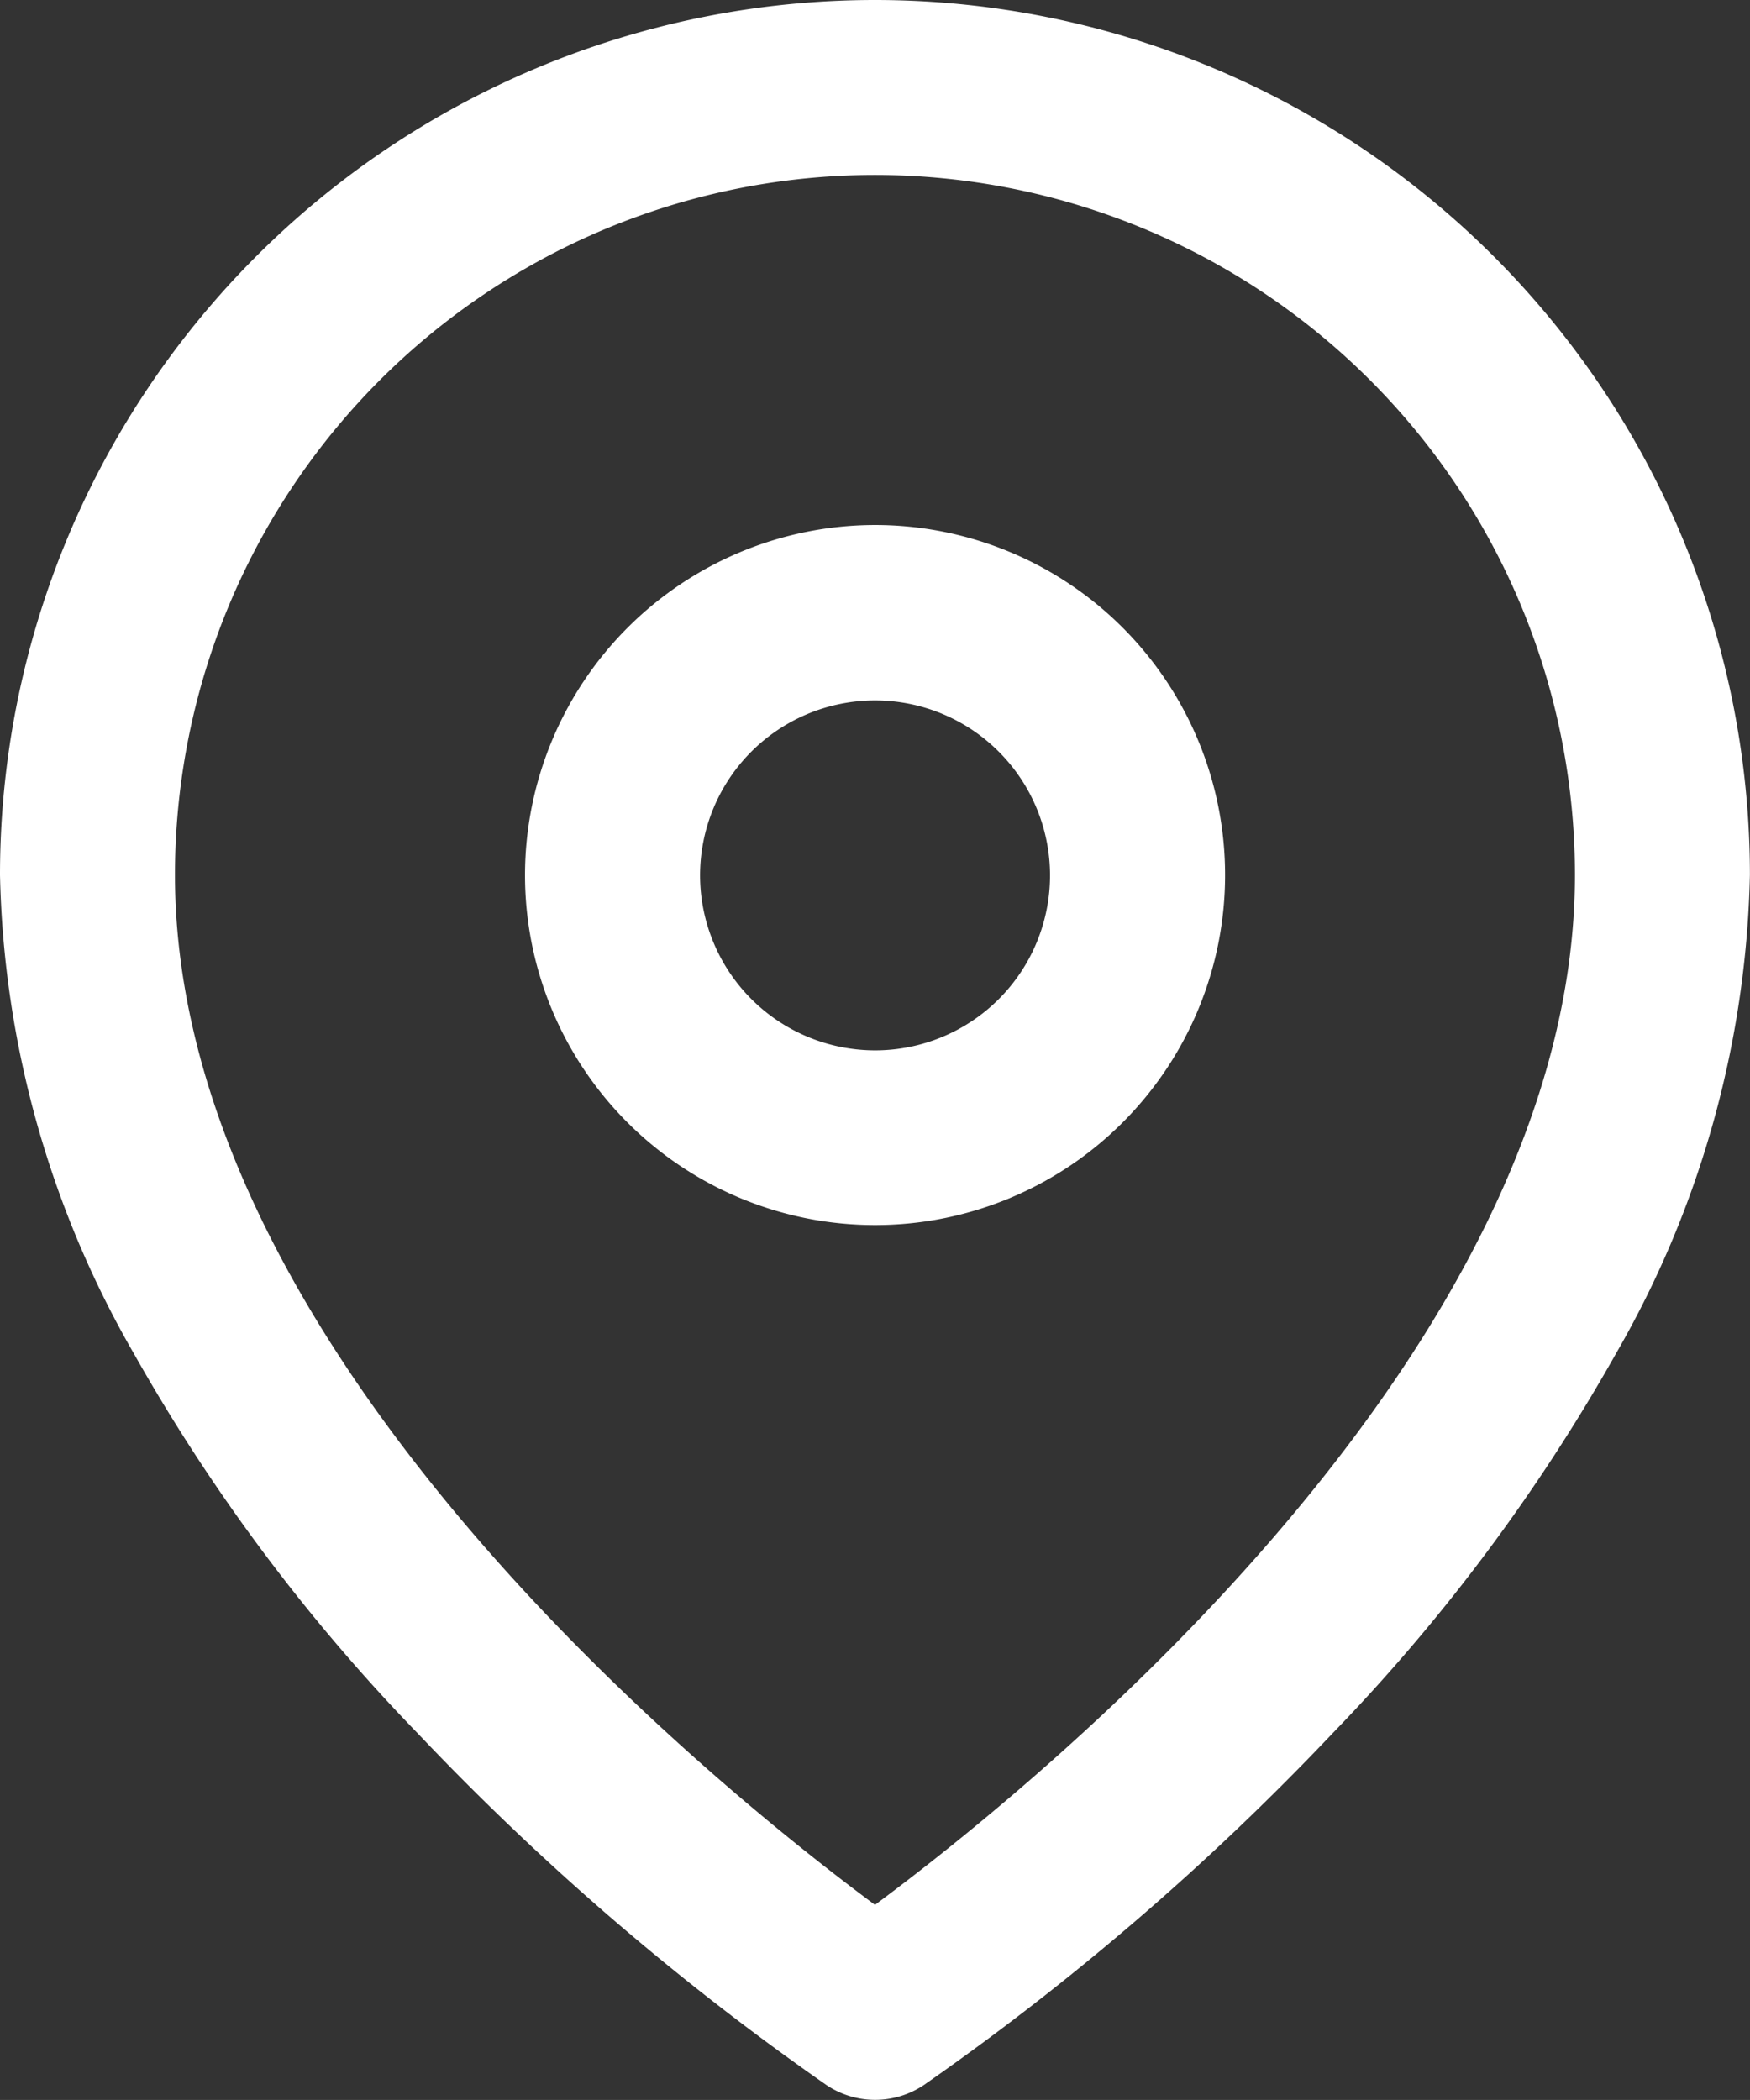
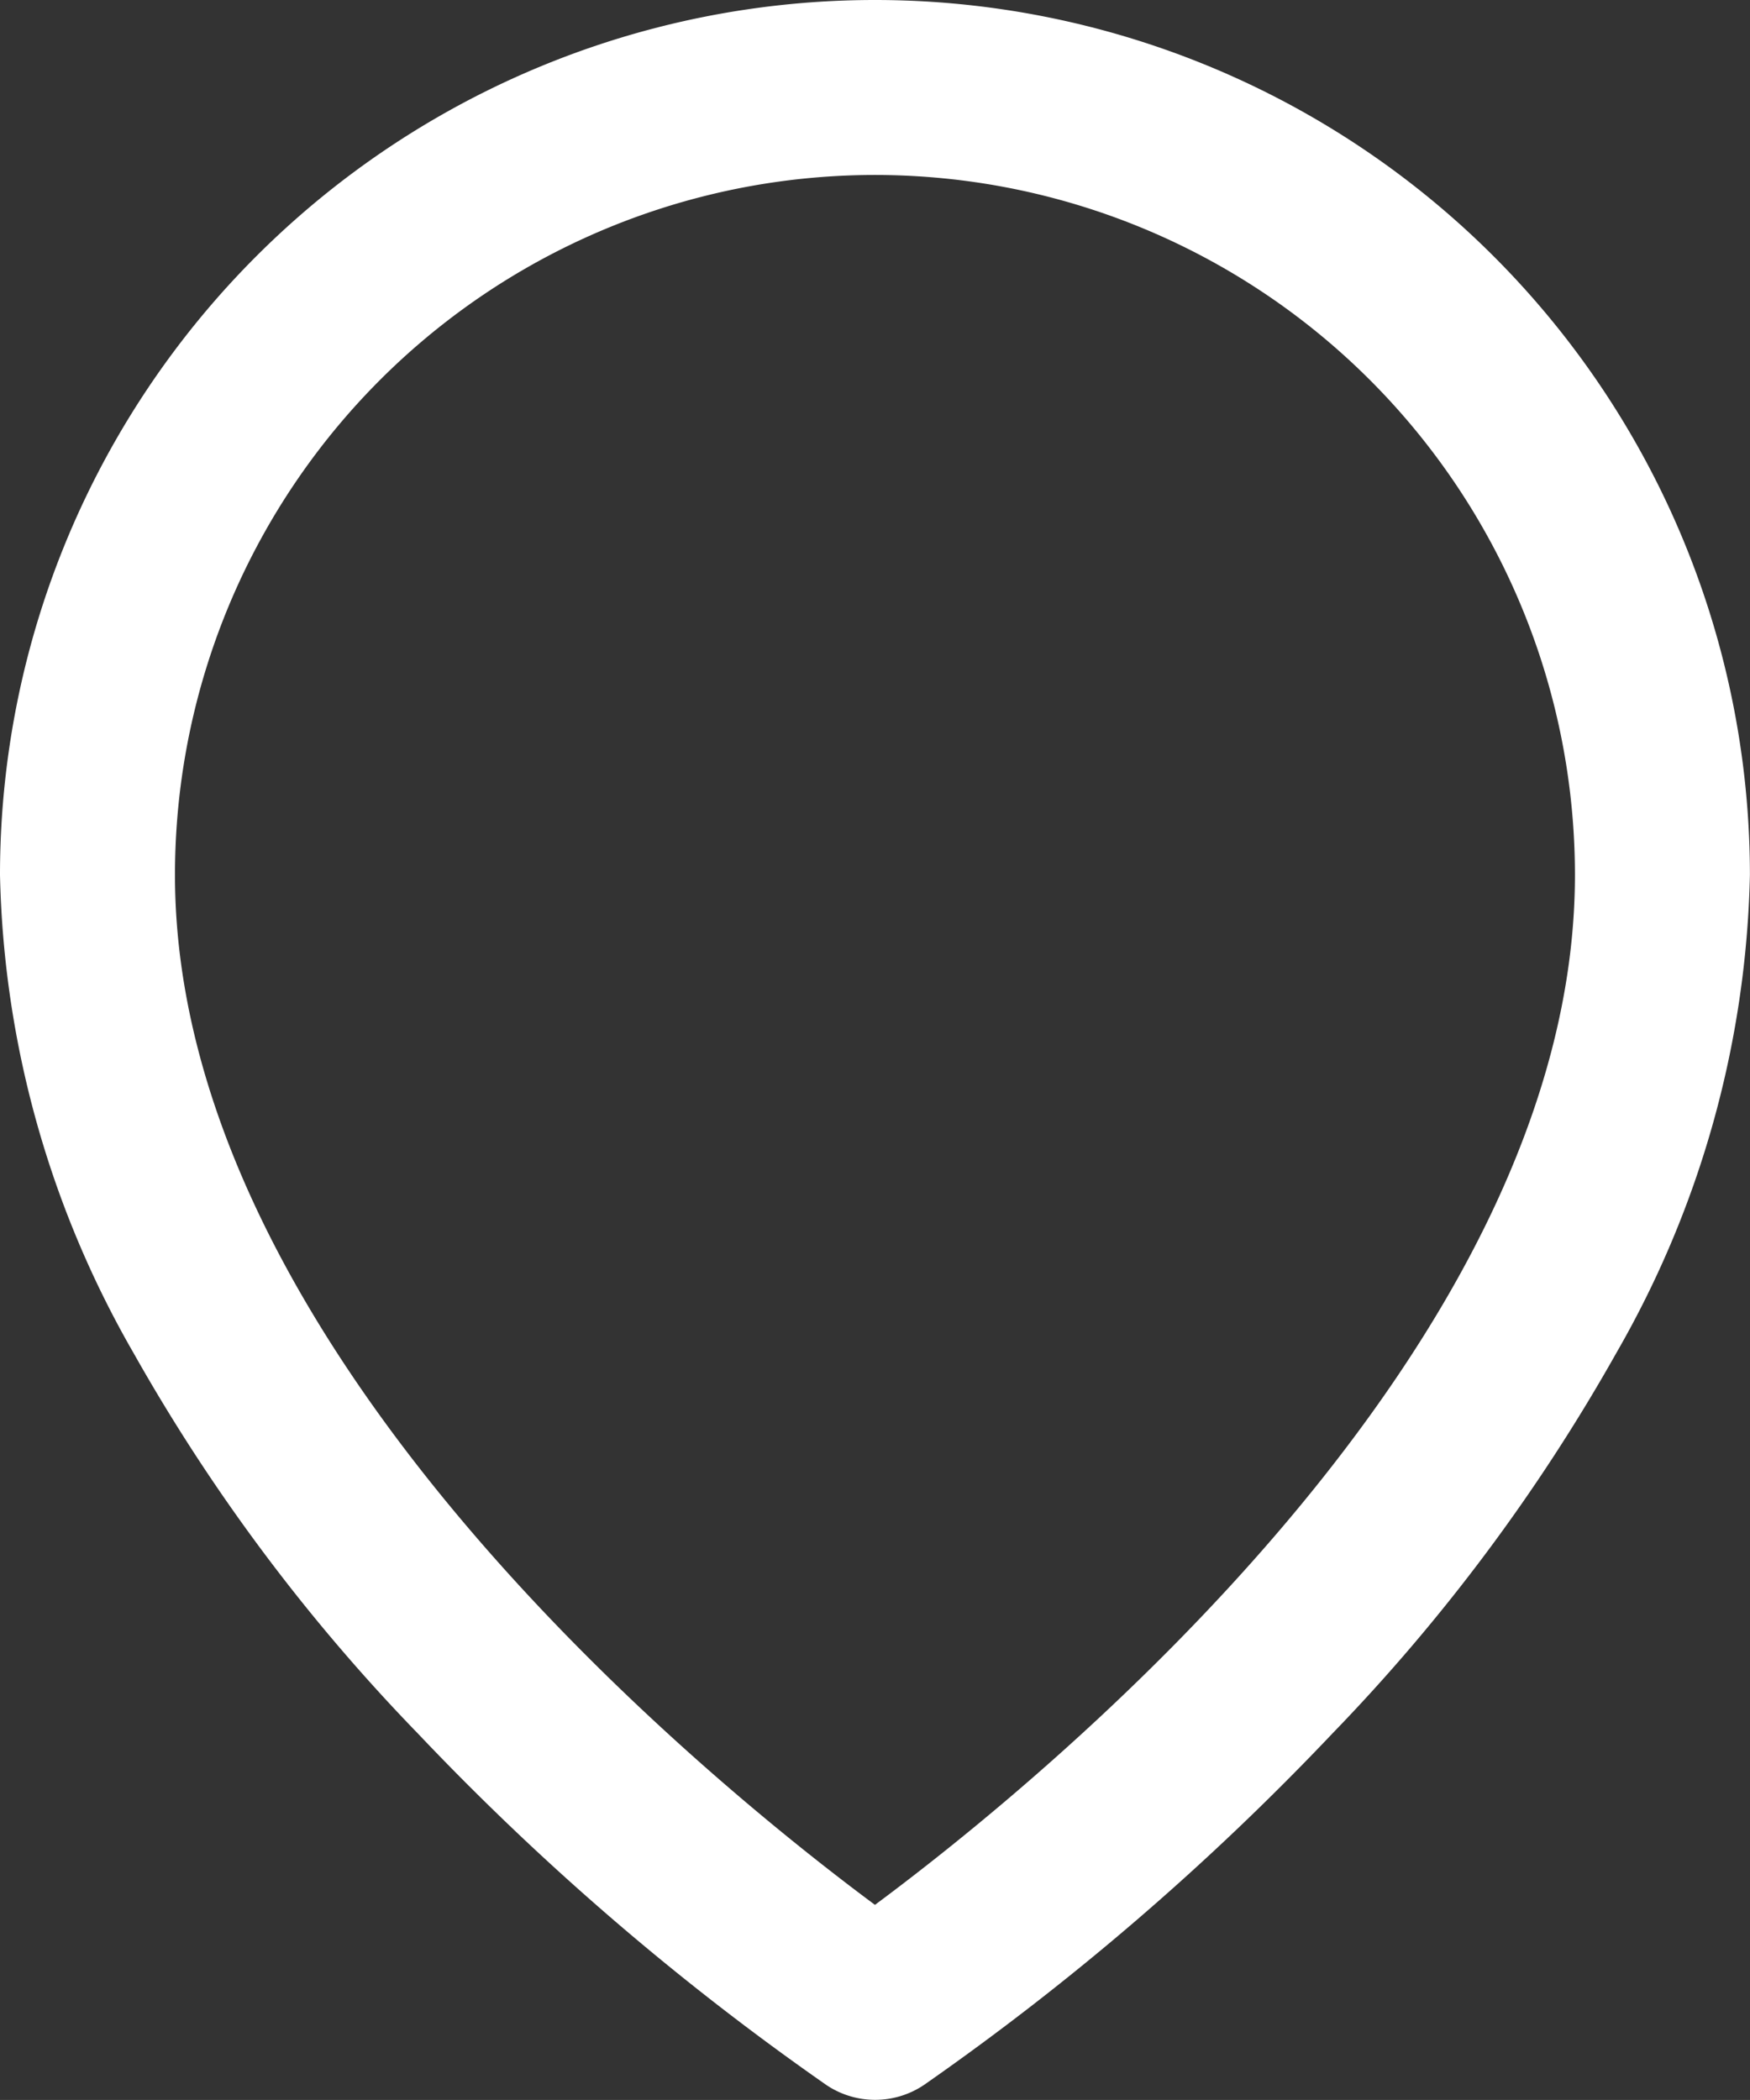
<svg xmlns="http://www.w3.org/2000/svg" width="19.653" height="23.583" viewBox="0 0 19.653 23.583">
  <rect x="0" y="0" width="19.653" height="23.583" fill="#333333" stroke="none" />
  <g id="Icon_feather-map-pin" data-name="Icon feather-map-pin" transform="translate(-3)">
    <path id="Path_334" data-name="Path 334" d="M12.826,0a9.826,9.826,0,0,1,9.826,9.826,11.229,11.229,0,0,1-1.5,5.368,20.793,20.793,0,0,1-3.189,4.274,29.816,29.816,0,0,1-4.59,3.949.983.983,0,0,1-1.09,0,29.816,29.816,0,0,1-4.59-3.949A20.793,20.793,0,0,1,4.5,15.195,11.229,11.229,0,0,1,3,9.826,9.826,9.826,0,0,1,12.826,0Zm0,21.392c1.864-1.383,7.861-6.247,7.861-11.566a7.861,7.861,0,0,0-15.722,0C4.965,15.146,10.962,20.009,12.826,21.392Z" fill="#fff" />
-     <path id="Path_335" data-name="Path 335" d="M15.931,9A3.931,3.931,0,1,1,12,12.931,3.935,3.935,0,0,1,15.931,9Zm0,5.9a1.965,1.965,0,1,0-1.965-1.965A1.967,1.967,0,0,0,15.931,14.9Z" transform="translate(-3.104 -3.104)" fill="#fff" />
  </g>
</svg>